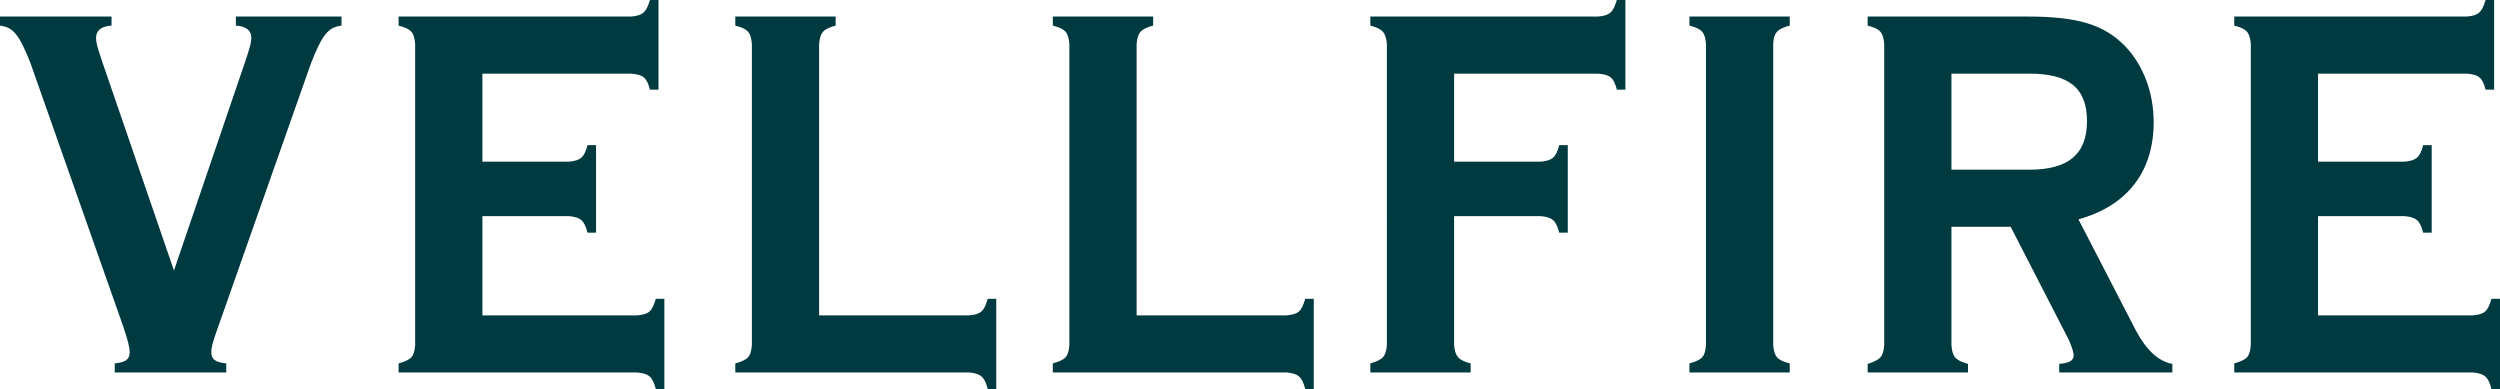
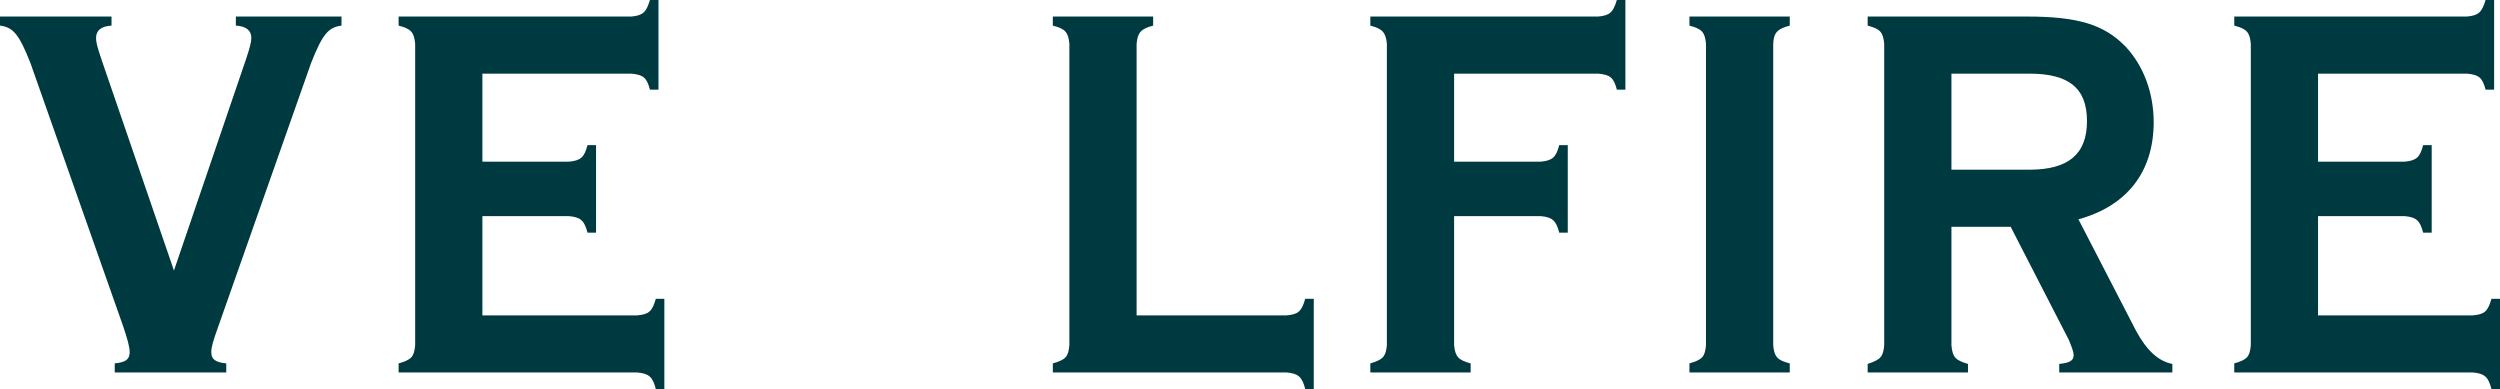
<svg xmlns="http://www.w3.org/2000/svg" id="_レイヤー_2" viewBox="0 0 234.25 36.45">
  <defs>
    <style>.cls-1{fill:#003a41;}</style>
  </defs>
  <g id="_レイヤー_1-2">
    <path class="cls-1" d="m32,2.4c-1.25.15-1.8.85-2.85,3.5l-8.7,24.7c-.5,1.4-.65,1.9-.65,2.4,0,.65.35.95,1.4,1.05v.85h-10.45v-.85c1.05-.1,1.4-.4,1.4-1.05,0-.5-.2-1.2-.6-2.4L2.85,5.9C1.8,3.25,1.25,2.55,0,2.4v-.85h10.45v.85c-.95.05-1.45.45-1.45,1.15,0,.4.1.8.5,2l6.8,19.8,6.75-19.8c.35-1.05.5-1.6.5-2,0-.7-.5-1.1-1.45-1.15v-.85h9.9v.85Z" />
    <path class="cls-1" d="m45.2,29.55h14.5c1.1-.1,1.4-.35,1.75-1.55h.8v8.45h-.8c-.3-1.15-.65-1.45-1.75-1.55h-22.35v-.85c1.2-.35,1.45-.6,1.55-1.7V4.1c-.1-1.1-.4-1.4-1.55-1.7v-.85h21.8c1.1-.1,1.4-.4,1.75-1.55h.8v8.4h-.8c-.3-1.15-.65-1.4-1.75-1.5h-13.95v8.25h8.1c1.1-.1,1.45-.4,1.75-1.55h.8v8.2h-.8c-.3-1.15-.65-1.45-1.75-1.55h-8.1v9.3Z" />
-     <path class="cls-1" d="m90.8,29.55c1.1-.1,1.4-.35,1.75-1.55h.8v8.45h-.8c-.3-1.15-.65-1.45-1.75-1.55h-21.9v-.85c1.2-.35,1.45-.6,1.55-1.7V4.1c-.1-1.1-.4-1.4-1.55-1.7v-.85h9.4v.85c-1.15.3-1.45.65-1.55,1.7v25.45h14.05Z" />
    <path class="cls-1" d="m120.55,29.55c1.1-.1,1.4-.35,1.75-1.55h.8v8.45h-.8c-.3-1.15-.65-1.45-1.75-1.55h-21.9v-.85c1.2-.35,1.45-.6,1.55-1.7V4.1c-.1-1.1-.4-1.4-1.55-1.7v-.85h9.4v.85c-1.15.3-1.45.65-1.55,1.7v25.45h14.05Z" />
    <path class="cls-1" d="m136.25,32.35c.1,1.05.4,1.4,1.55,1.7v.85h-9.4v-.85c1.2-.35,1.45-.65,1.55-1.7V4.1c-.1-1.05-.4-1.4-1.55-1.7v-.85h21.35c1.1-.1,1.4-.4,1.75-1.55h.8v8.4h-.8c-.3-1.15-.65-1.4-1.75-1.5h-13.5v8.25h8.1c1.1-.1,1.45-.4,1.75-1.55h.8v8.2h-.8c-.3-1.15-.65-1.45-1.75-1.55h-8.1v12.1Z" />
    <path class="cls-1" d="m167.7,1.55v.85c-1.15.3-1.5.65-1.55,1.7v28.25c.1,1.05.35,1.4,1.55,1.7v.85h-9.4v-.85c1.2-.35,1.45-.6,1.55-1.7V4.1c-.1-1.1-.4-1.4-1.55-1.7v-.85h9.4Z" />
    <path class="cls-1" d="m182.85,32.35c.1,1.1.35,1.4,1.55,1.75v.8h-9.4v-.8c1.2-.4,1.45-.65,1.55-1.75V4.1c-.1-1.1-.4-1.4-1.55-1.7v-.85h14.95c4.75,0,7.2.75,9.2,2.8,1.7,1.8,2.65,4.35,2.65,7.1,0,4.65-2.5,7.85-7.05,9.1l5.4,10.45c1,1.85,2.1,2.85,3.4,3.1v.8h-10.6v-.8c.95-.1,1.35-.3,1.35-.8,0-.35-.2-.85-.45-1.45l-5.45-10.6h-5.55v11.1Zm7.3-16.45c3.65,0,5.4-1.45,5.4-4.55s-1.7-4.45-5.4-4.45h-7.3v9h7.3Z" />
    <path class="cls-1" d="m217.2,29.55h14.5c1.1-.1,1.4-.35,1.75-1.55h.8v8.45h-.8c-.3-1.15-.65-1.45-1.75-1.55h-22.35v-.85c1.2-.35,1.45-.6,1.55-1.7V4.1c-.1-1.1-.4-1.4-1.55-1.7v-.85h21.8c1.1-.1,1.4-.4,1.75-1.55h.8v8.4h-.8c-.3-1.15-.65-1.4-1.75-1.5h-13.95v8.25h8.1c1.1-.1,1.45-.4,1.75-1.55h.8v8.2h-.8c-.3-1.15-.65-1.45-1.75-1.55h-8.1v9.3Z" />
  </g>
</svg>